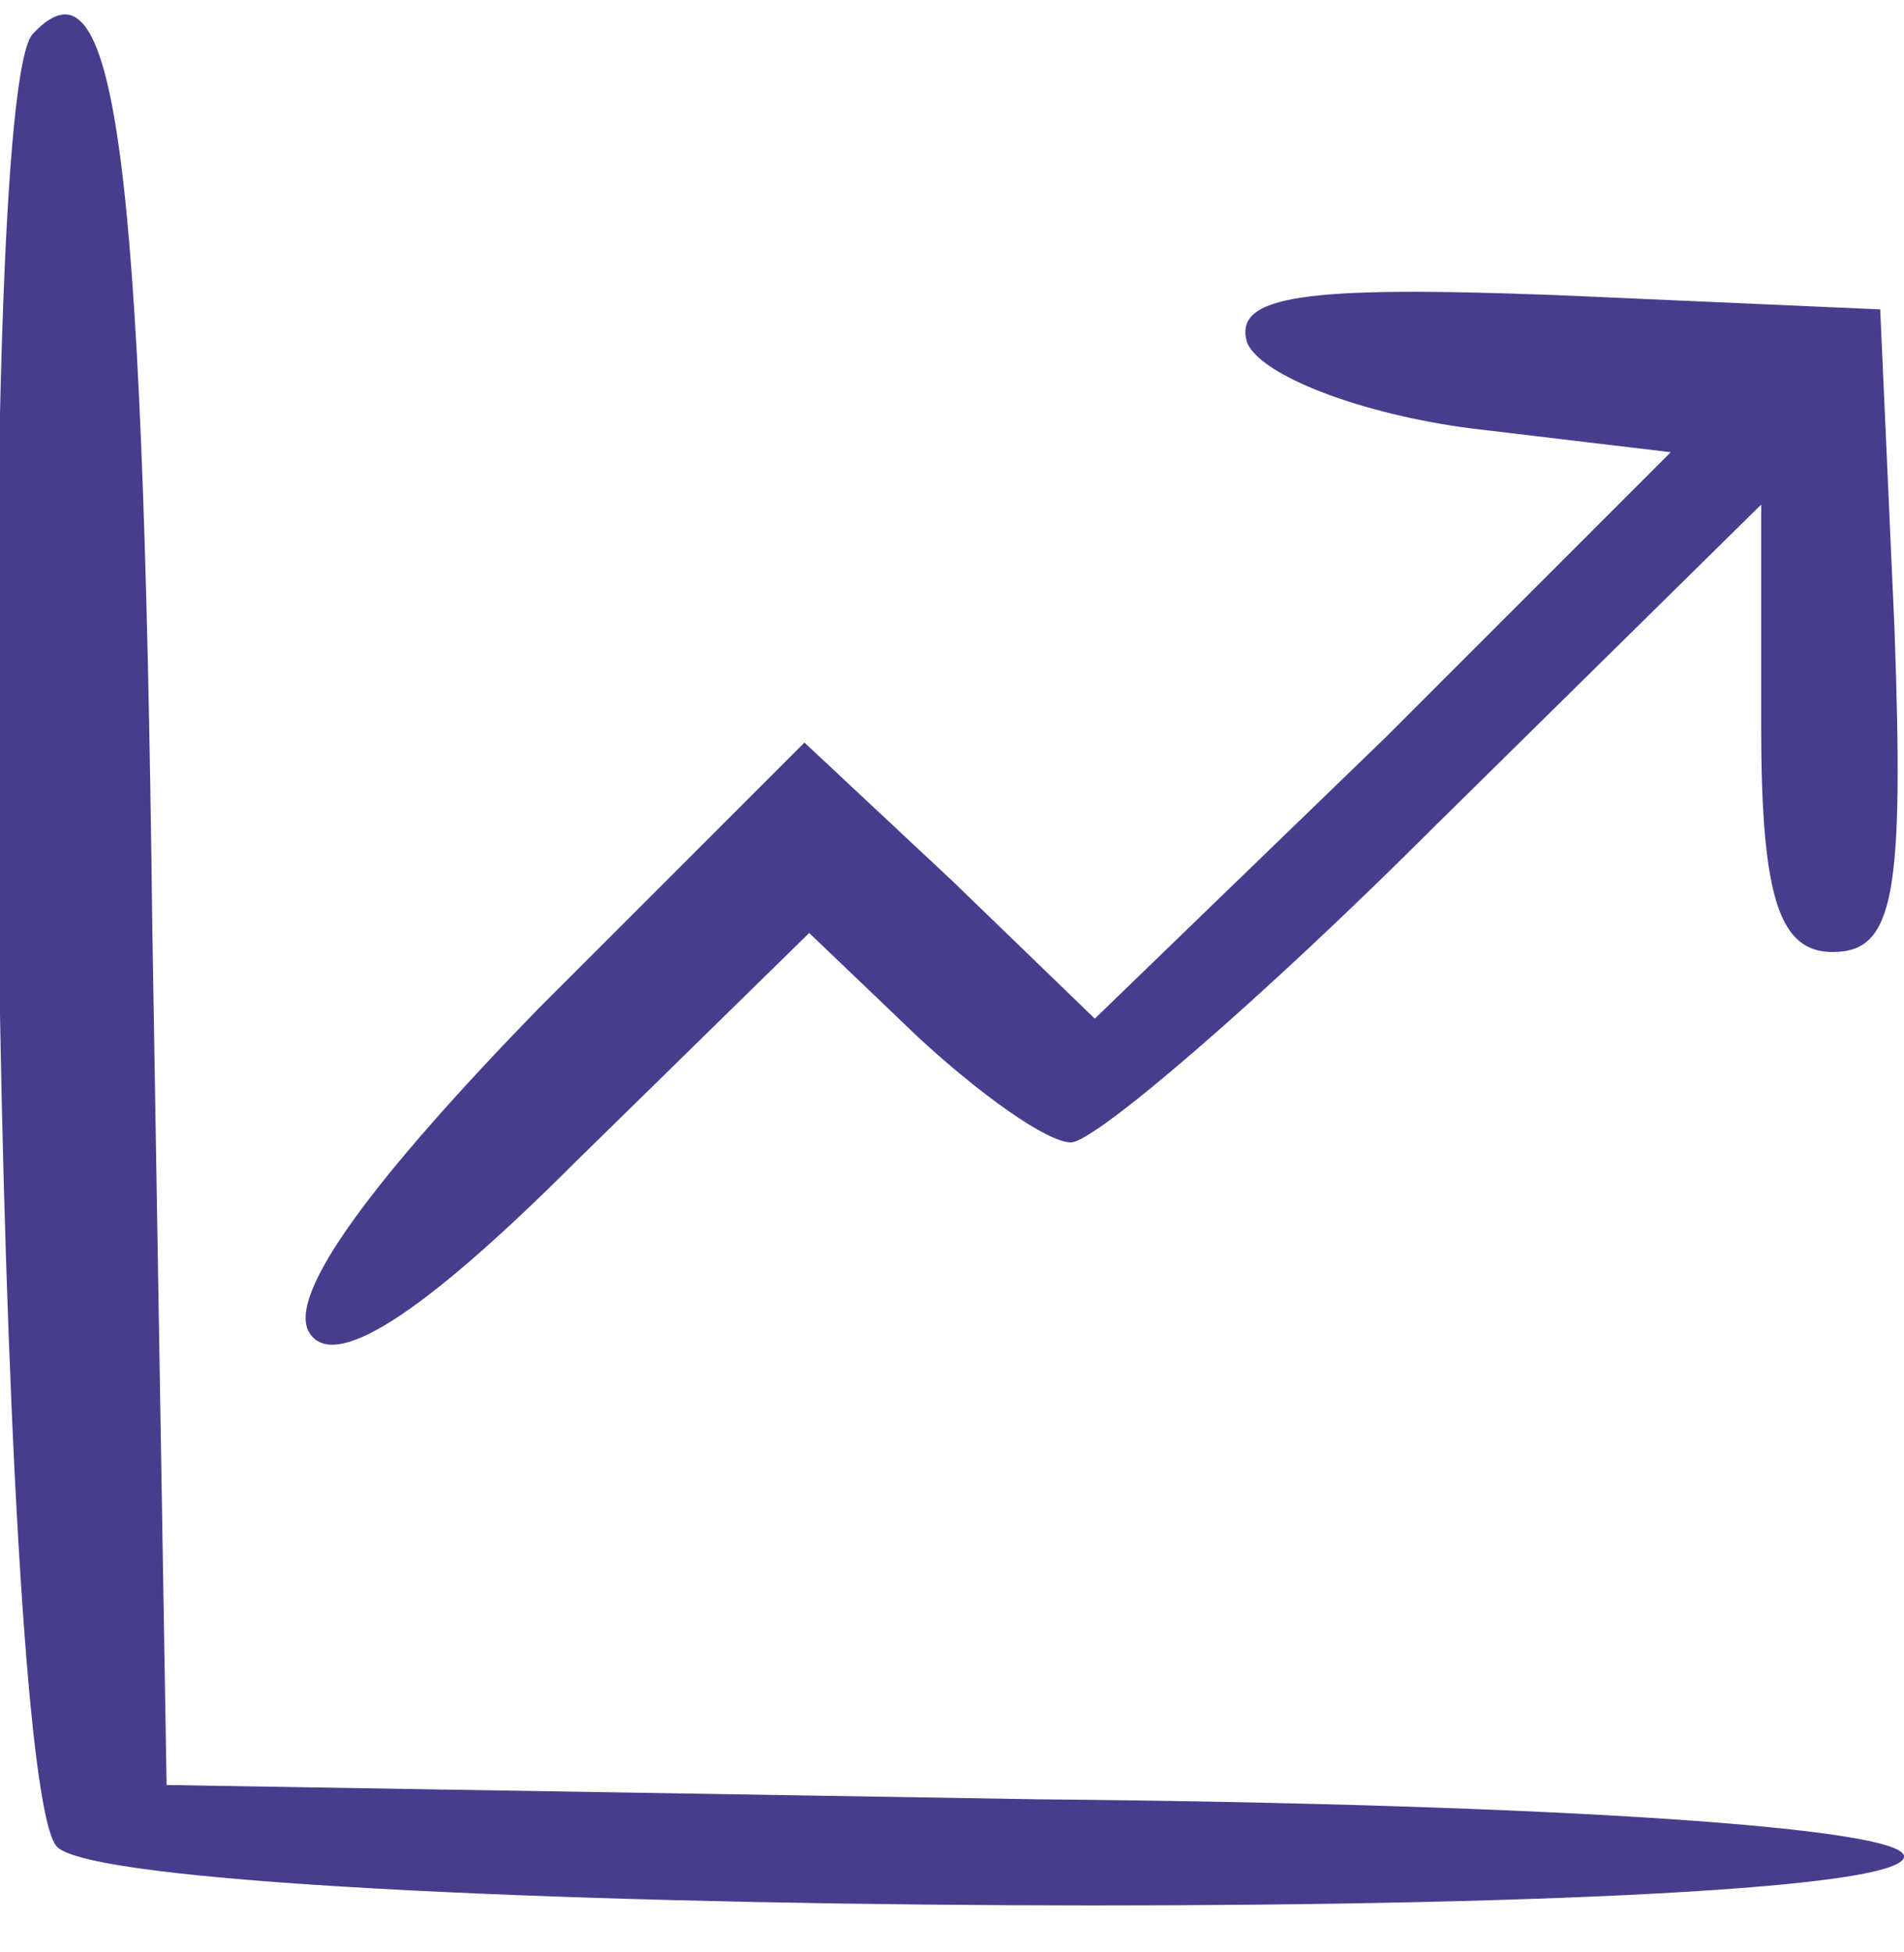
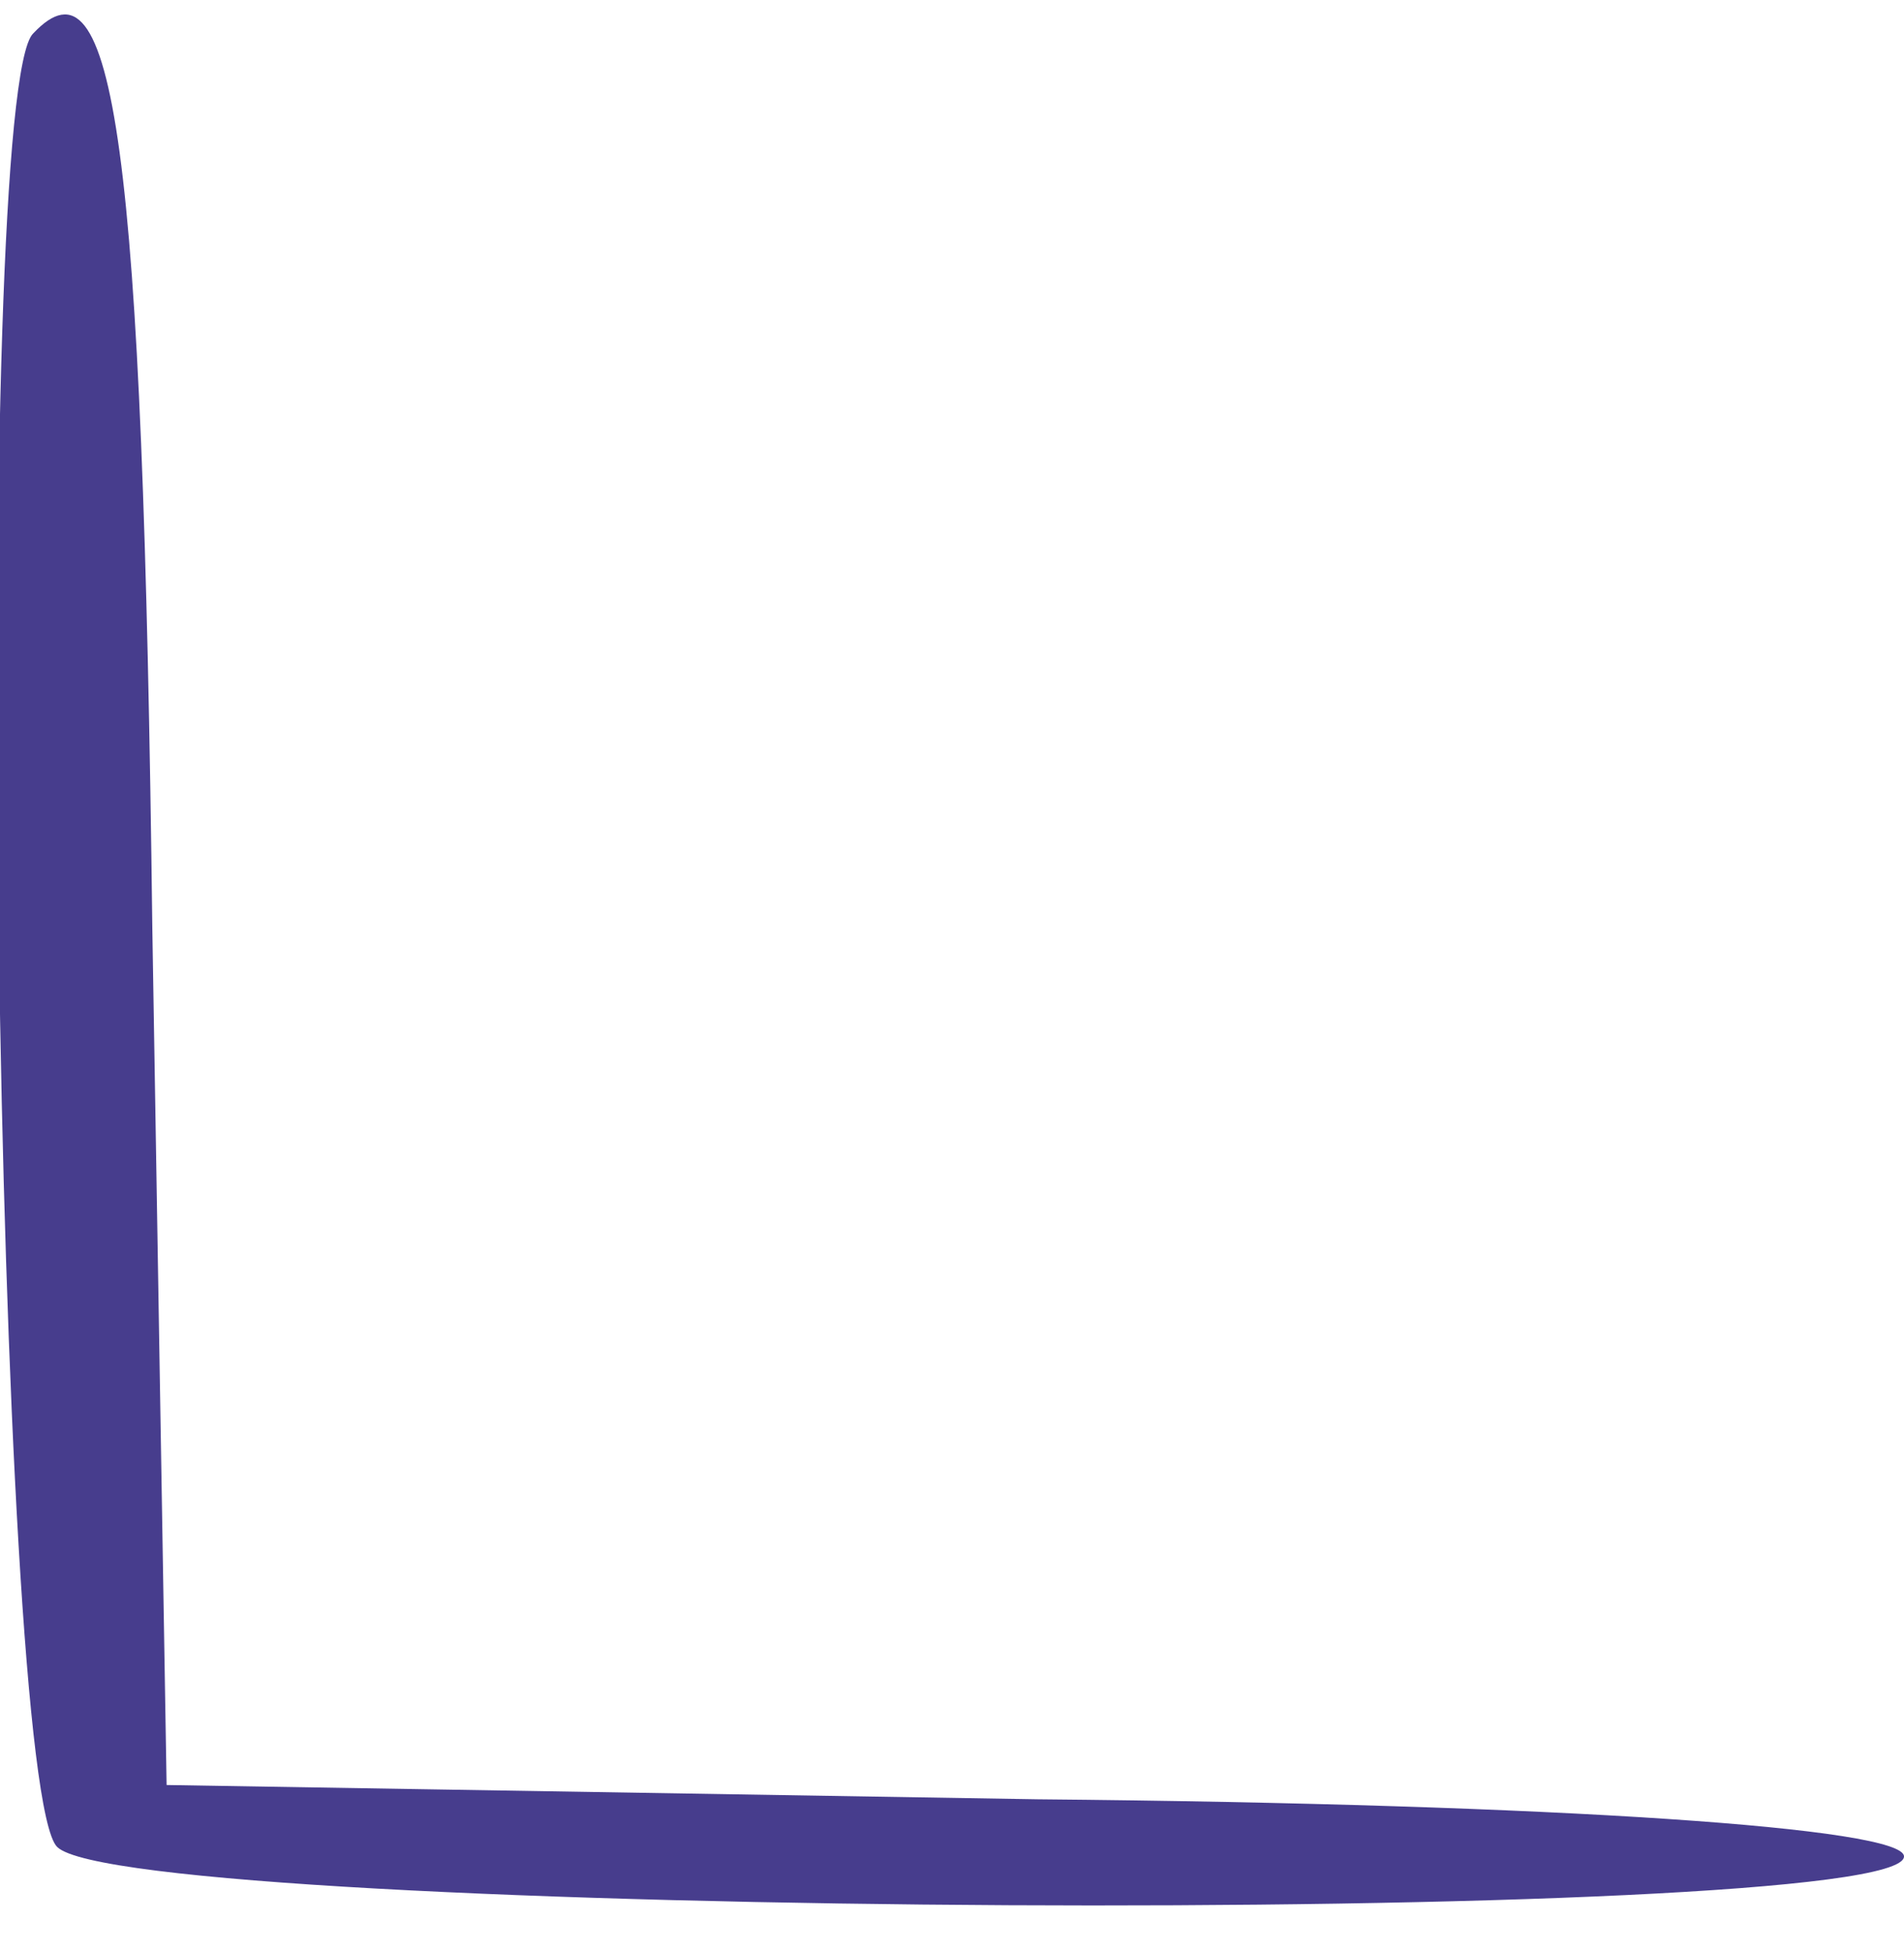
<svg xmlns="http://www.w3.org/2000/svg" version="1.0" width="40pt" height="41pt" viewBox="0 0 40 41" preserveAspectRatio="xMidYMid meet">
  <g transform="translate(0,41) scale(0.1,-0.1)" fill="#473D8D" stroke="none">
    <path d="M7 403 c-13 -12 -8 -368 5 -381 15 -15 388 -17 388 -2 0 6 -72 11 -182 12 l-183 3 -3 180 c-2 166 -8 206 -25 188z" />
-     <path d="M262 338 c3 -7 24 -15 47 -18 l42 -5 -60 -60 -61 -59 -30 29 -31 29 -56 -56 c-34 -35 -53 -60 -48 -68 5 -8 23 3 56 36 l49 48 23 -22 c13 -12 27 -22 32 -22 5 0 40 30 77 67 l68 67 0 -47 c0 -36 4 -47 15 -47 13 0 15 12 13 68 l-3 67 -68 3 c-53 2 -68 0 -65 -10z" />
  </g>
</svg>